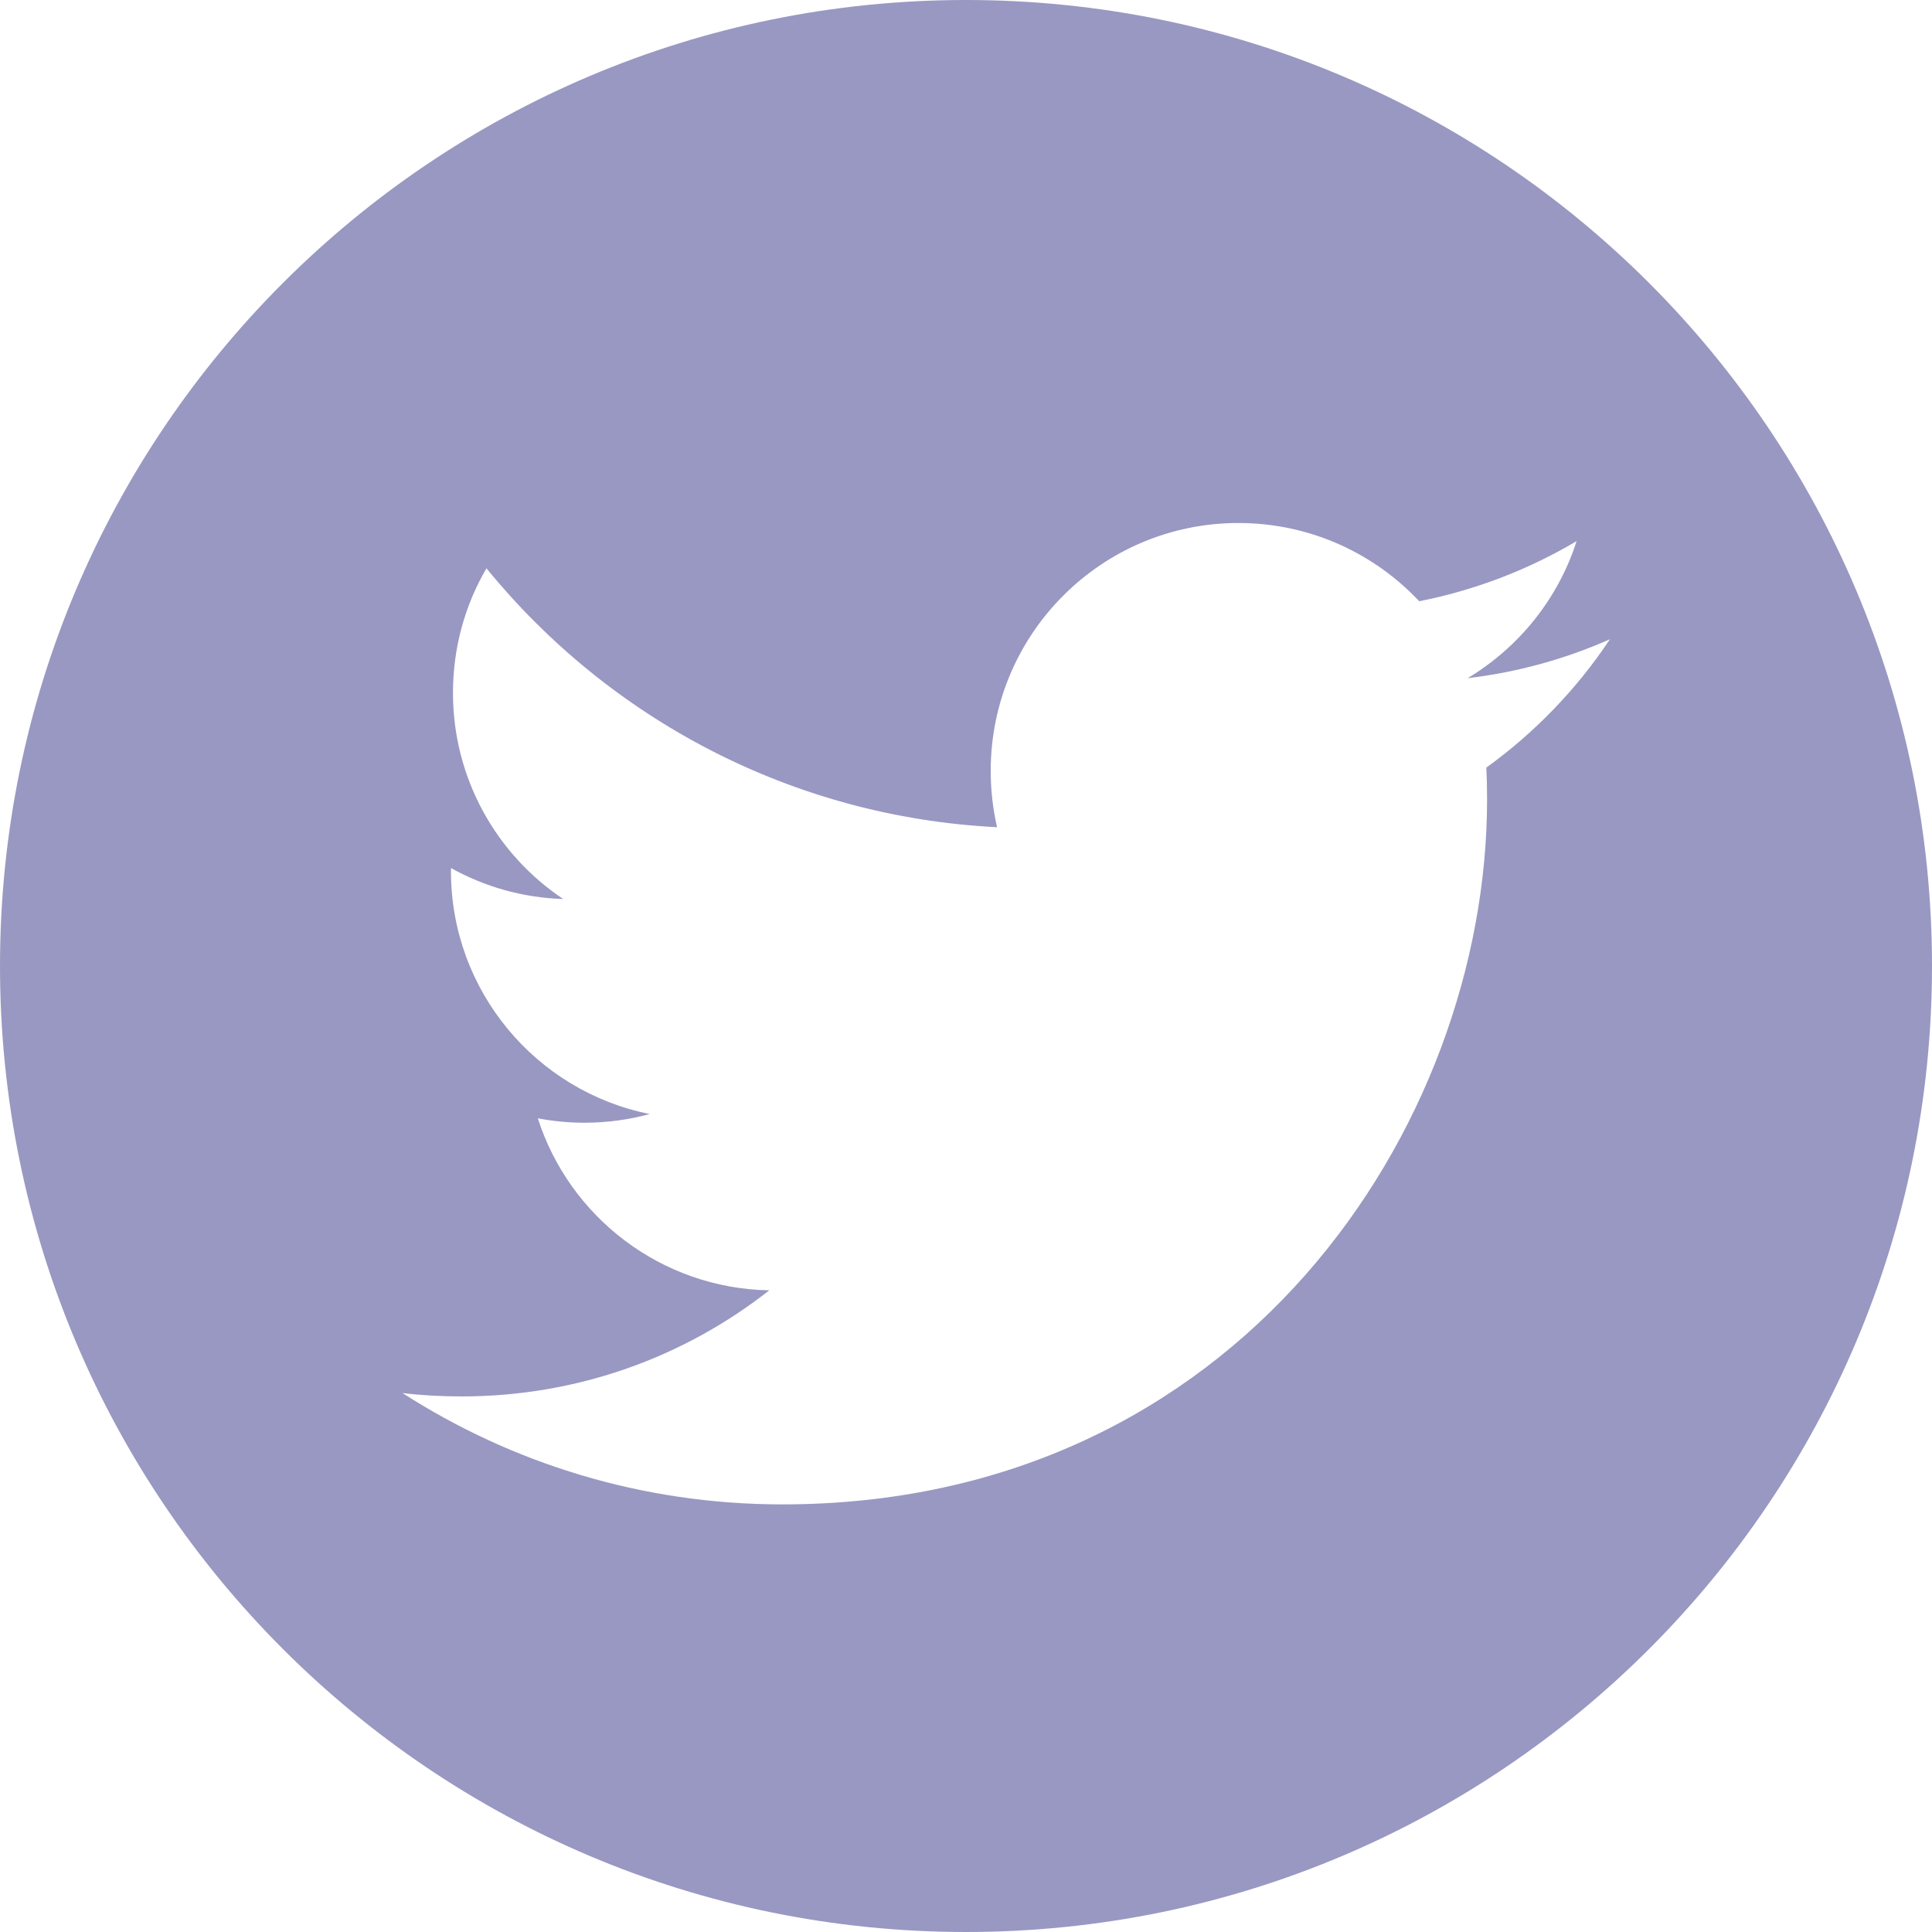
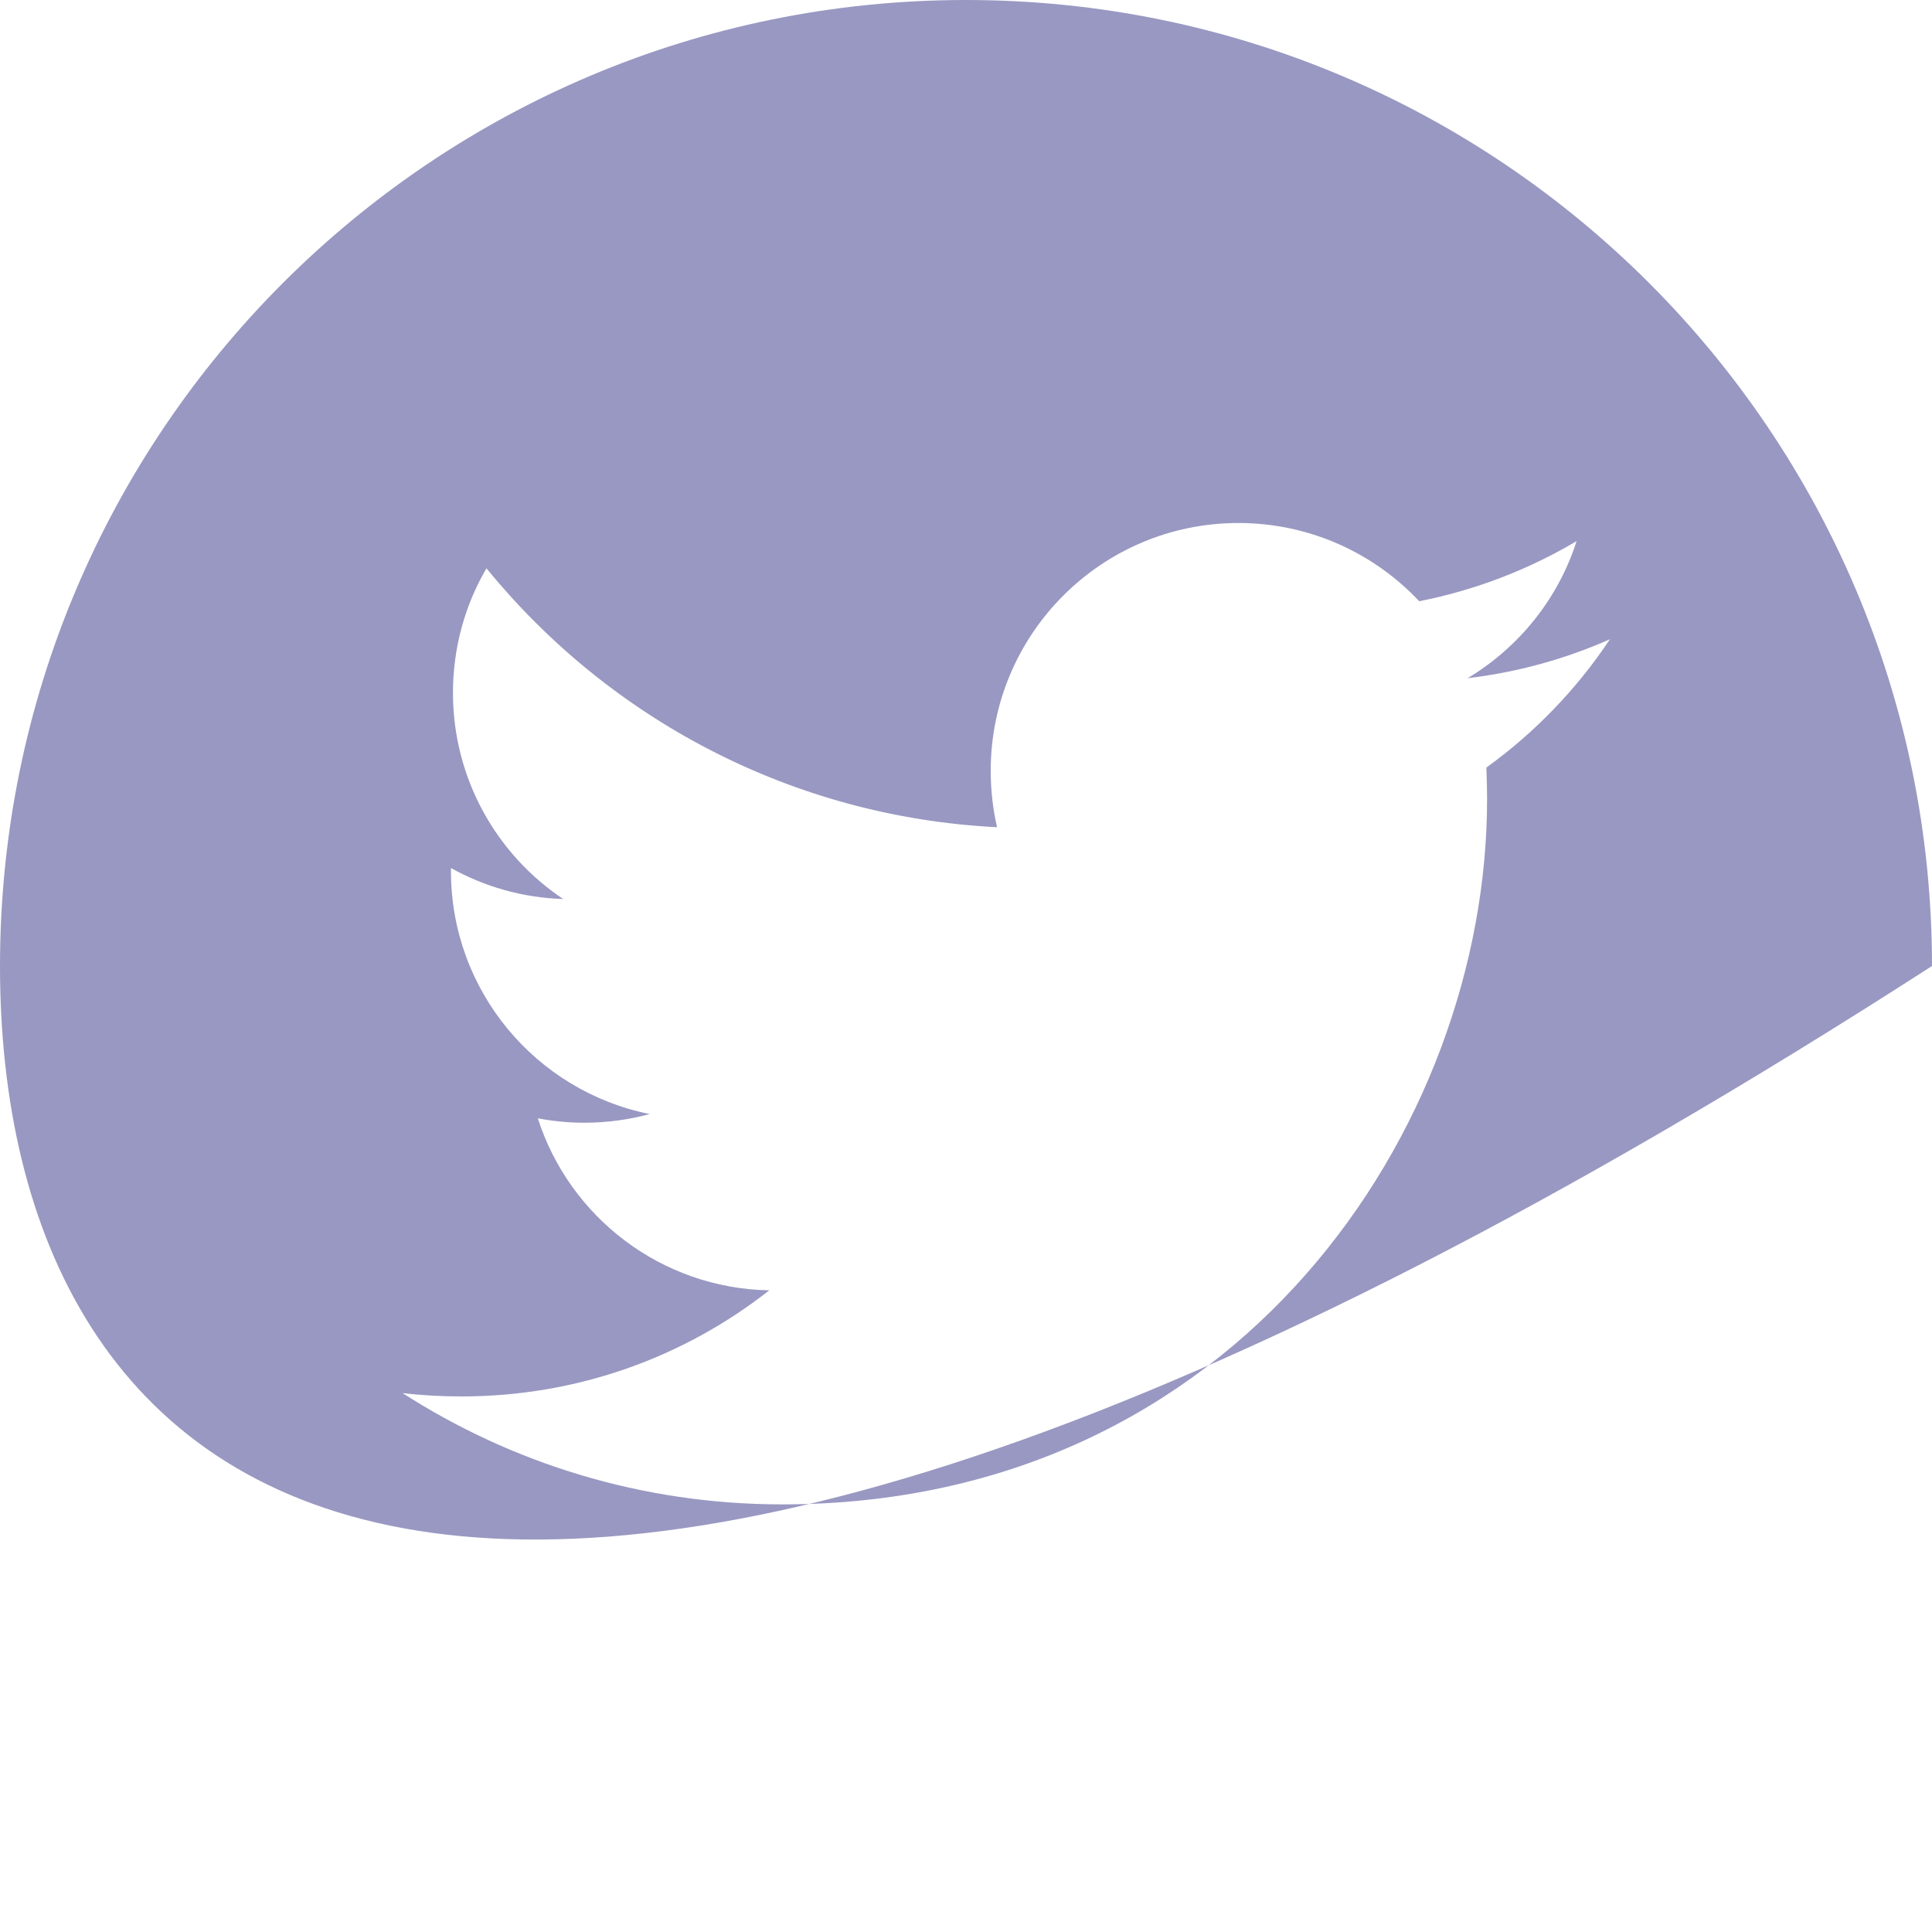
<svg xmlns="http://www.w3.org/2000/svg" width="24" height="24" viewBox="0 0 24 24" fill="none">
-   <path d="M24 12C24 18.627 18.627 24 12 24C5.373 24 0 18.627 0 12C0 5.373 5.373 0 12 0C18.627 0 24 5.373 24 12ZM19.999 7.941C19.446 8.186 18.853 8.351 18.231 8.425C18.867 8.043 19.355 7.441 19.585 6.722C18.99 7.075 18.331 7.33 17.63 7.469C17.069 6.871 16.269 6.497 15.384 6.497C13.685 6.497 12.307 7.876 12.307 9.575C12.307 9.816 12.334 10.051 12.386 10.276C9.829 10.148 7.561 8.922 6.043 7.06C5.778 7.513 5.627 8.042 5.627 8.607C5.627 9.674 6.171 10.617 6.996 11.168C6.491 11.152 6.017 11.014 5.602 10.783C5.602 10.796 5.602 10.809 5.602 10.822C5.602 12.313 6.663 13.557 8.071 13.839C7.814 13.909 7.541 13.947 7.26 13.947C7.062 13.947 6.869 13.928 6.681 13.892C7.072 15.114 8.209 16.004 9.556 16.029C8.504 16.856 7.178 17.347 5.735 17.347C5.486 17.347 5.241 17.334 5 17.305C6.361 18.179 7.978 18.688 9.717 18.688C15.378 18.688 18.473 14 18.473 9.932C18.473 9.8 18.47 9.668 18.464 9.535C19.067 9.1 19.588 8.559 19.999 7.941Z" fill="#9998C2" />
+   <path d="M24 12C5.373 24 0 18.627 0 12C0 5.373 5.373 0 12 0C18.627 0 24 5.373 24 12ZM19.999 7.941C19.446 8.186 18.853 8.351 18.231 8.425C18.867 8.043 19.355 7.441 19.585 6.722C18.99 7.075 18.331 7.33 17.63 7.469C17.069 6.871 16.269 6.497 15.384 6.497C13.685 6.497 12.307 7.876 12.307 9.575C12.307 9.816 12.334 10.051 12.386 10.276C9.829 10.148 7.561 8.922 6.043 7.06C5.778 7.513 5.627 8.042 5.627 8.607C5.627 9.674 6.171 10.617 6.996 11.168C6.491 11.152 6.017 11.014 5.602 10.783C5.602 10.796 5.602 10.809 5.602 10.822C5.602 12.313 6.663 13.557 8.071 13.839C7.814 13.909 7.541 13.947 7.26 13.947C7.062 13.947 6.869 13.928 6.681 13.892C7.072 15.114 8.209 16.004 9.556 16.029C8.504 16.856 7.178 17.347 5.735 17.347C5.486 17.347 5.241 17.334 5 17.305C6.361 18.179 7.978 18.688 9.717 18.688C15.378 18.688 18.473 14 18.473 9.932C18.473 9.8 18.47 9.668 18.464 9.535C19.067 9.1 19.588 8.559 19.999 7.941Z" fill="#9998C2" />
</svg>